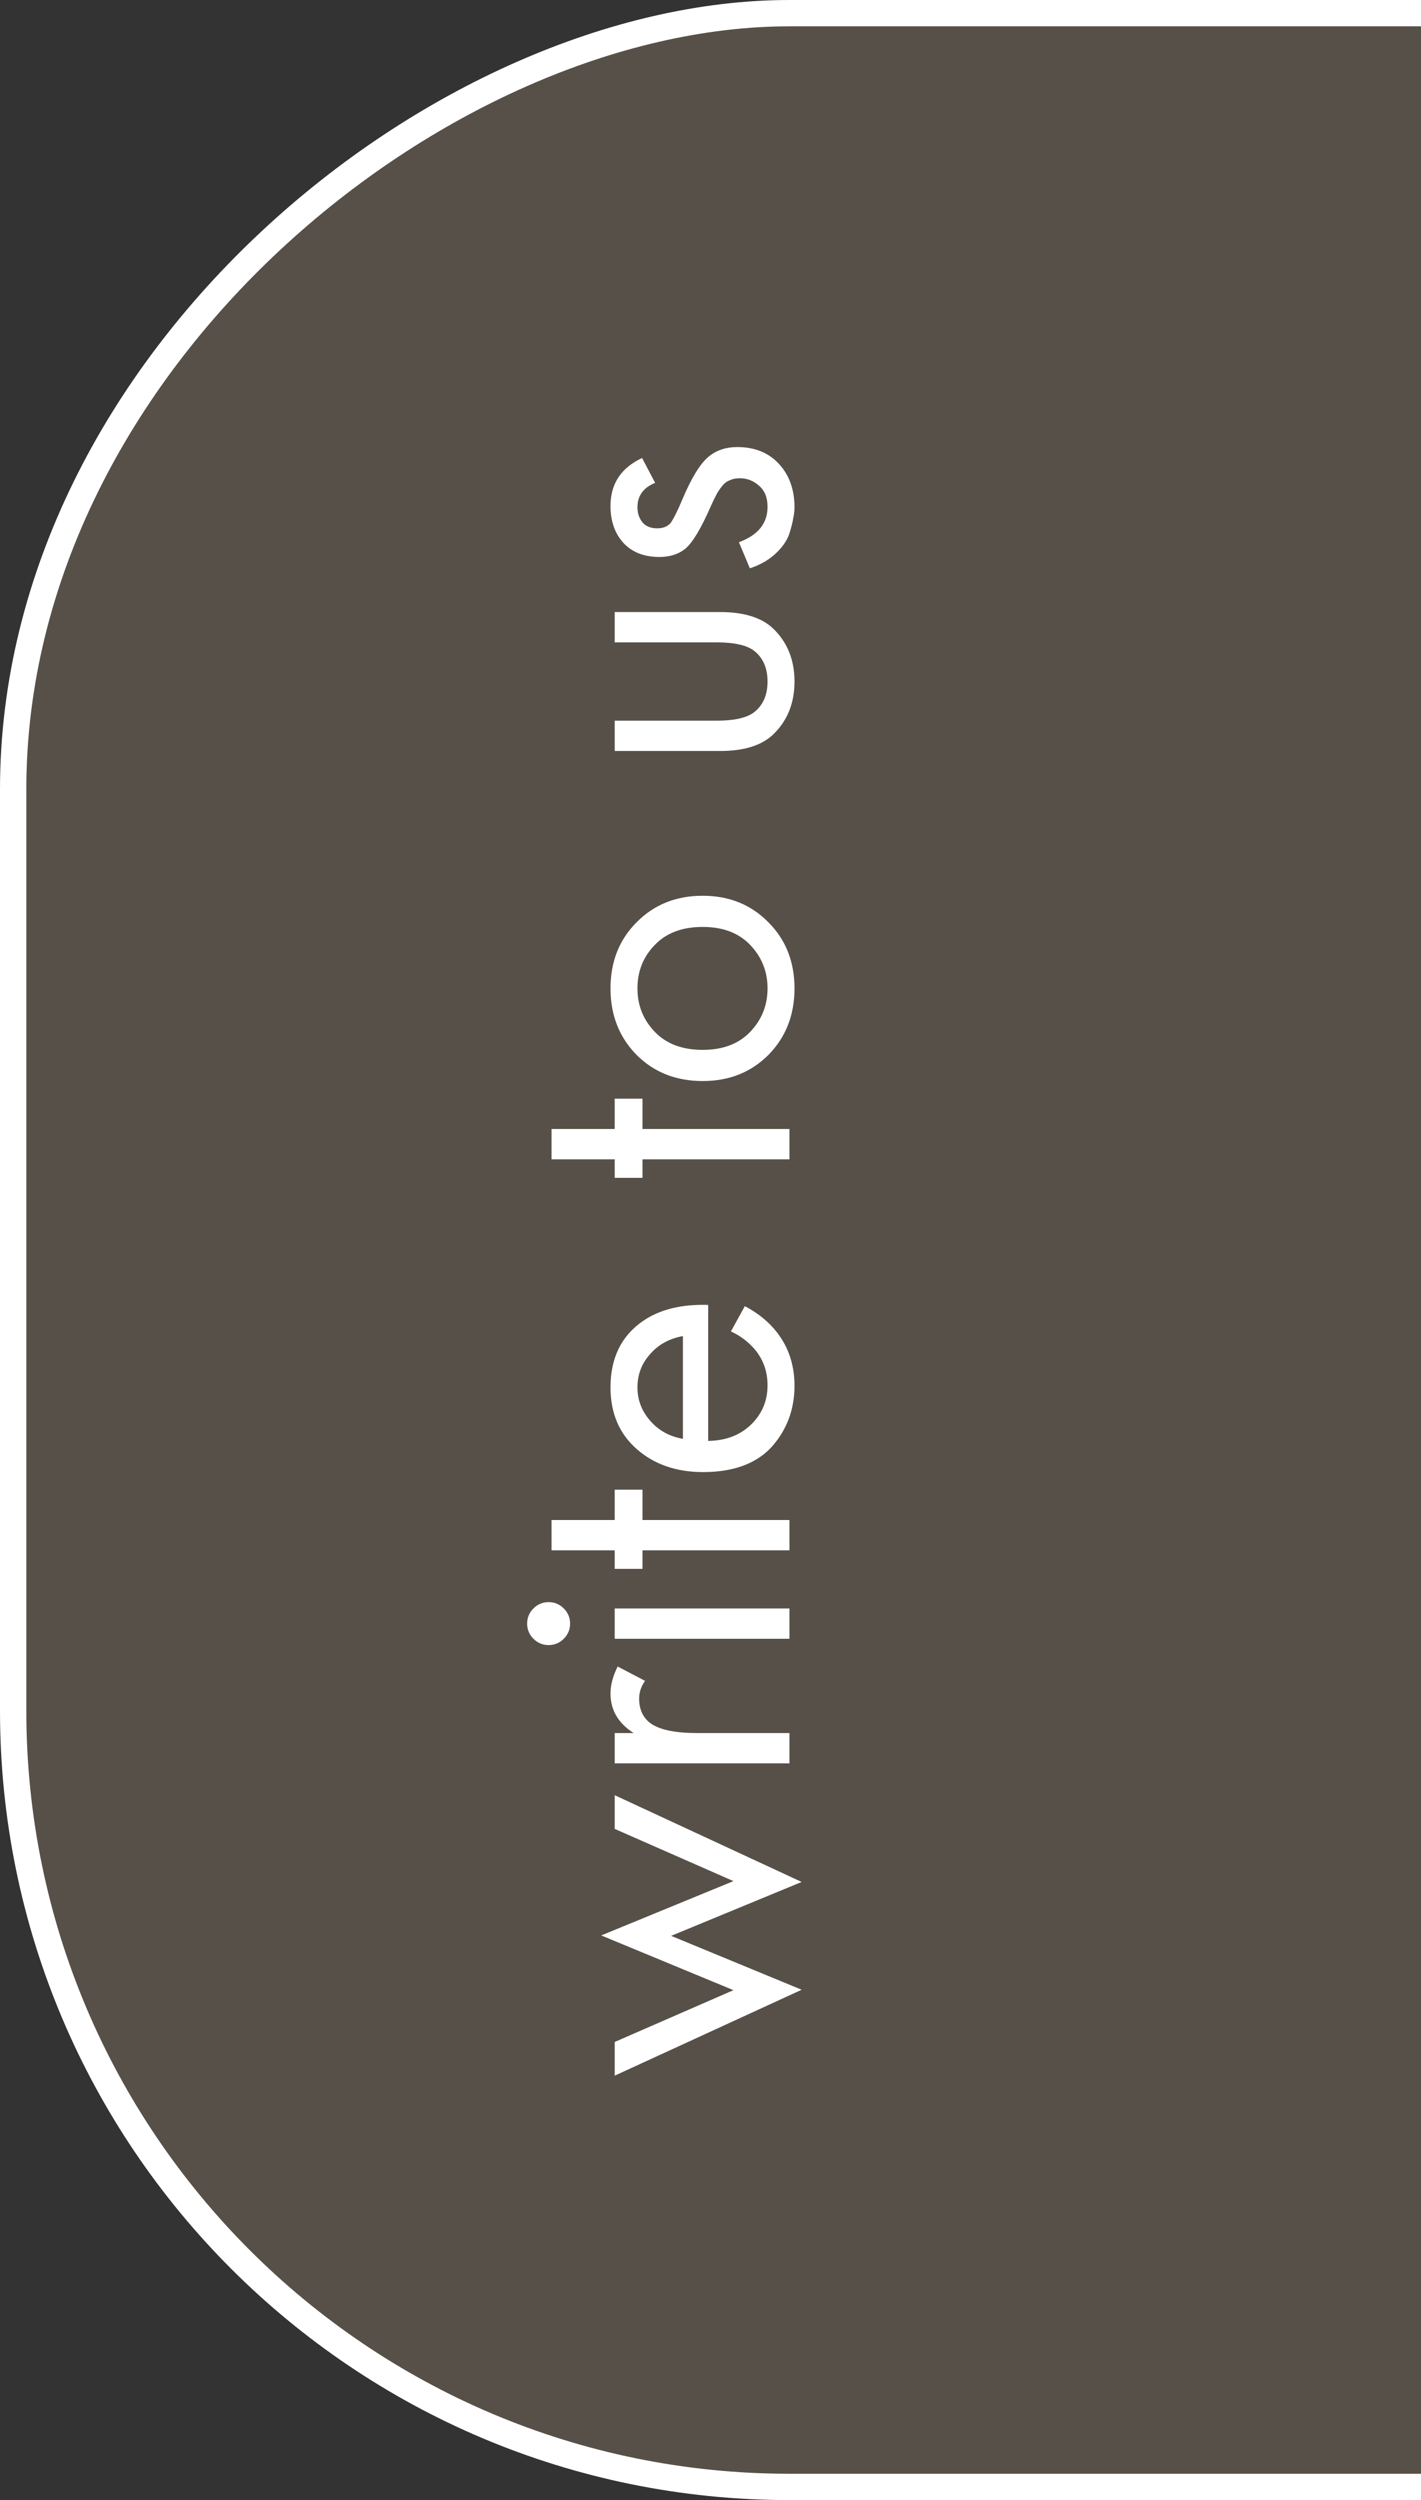
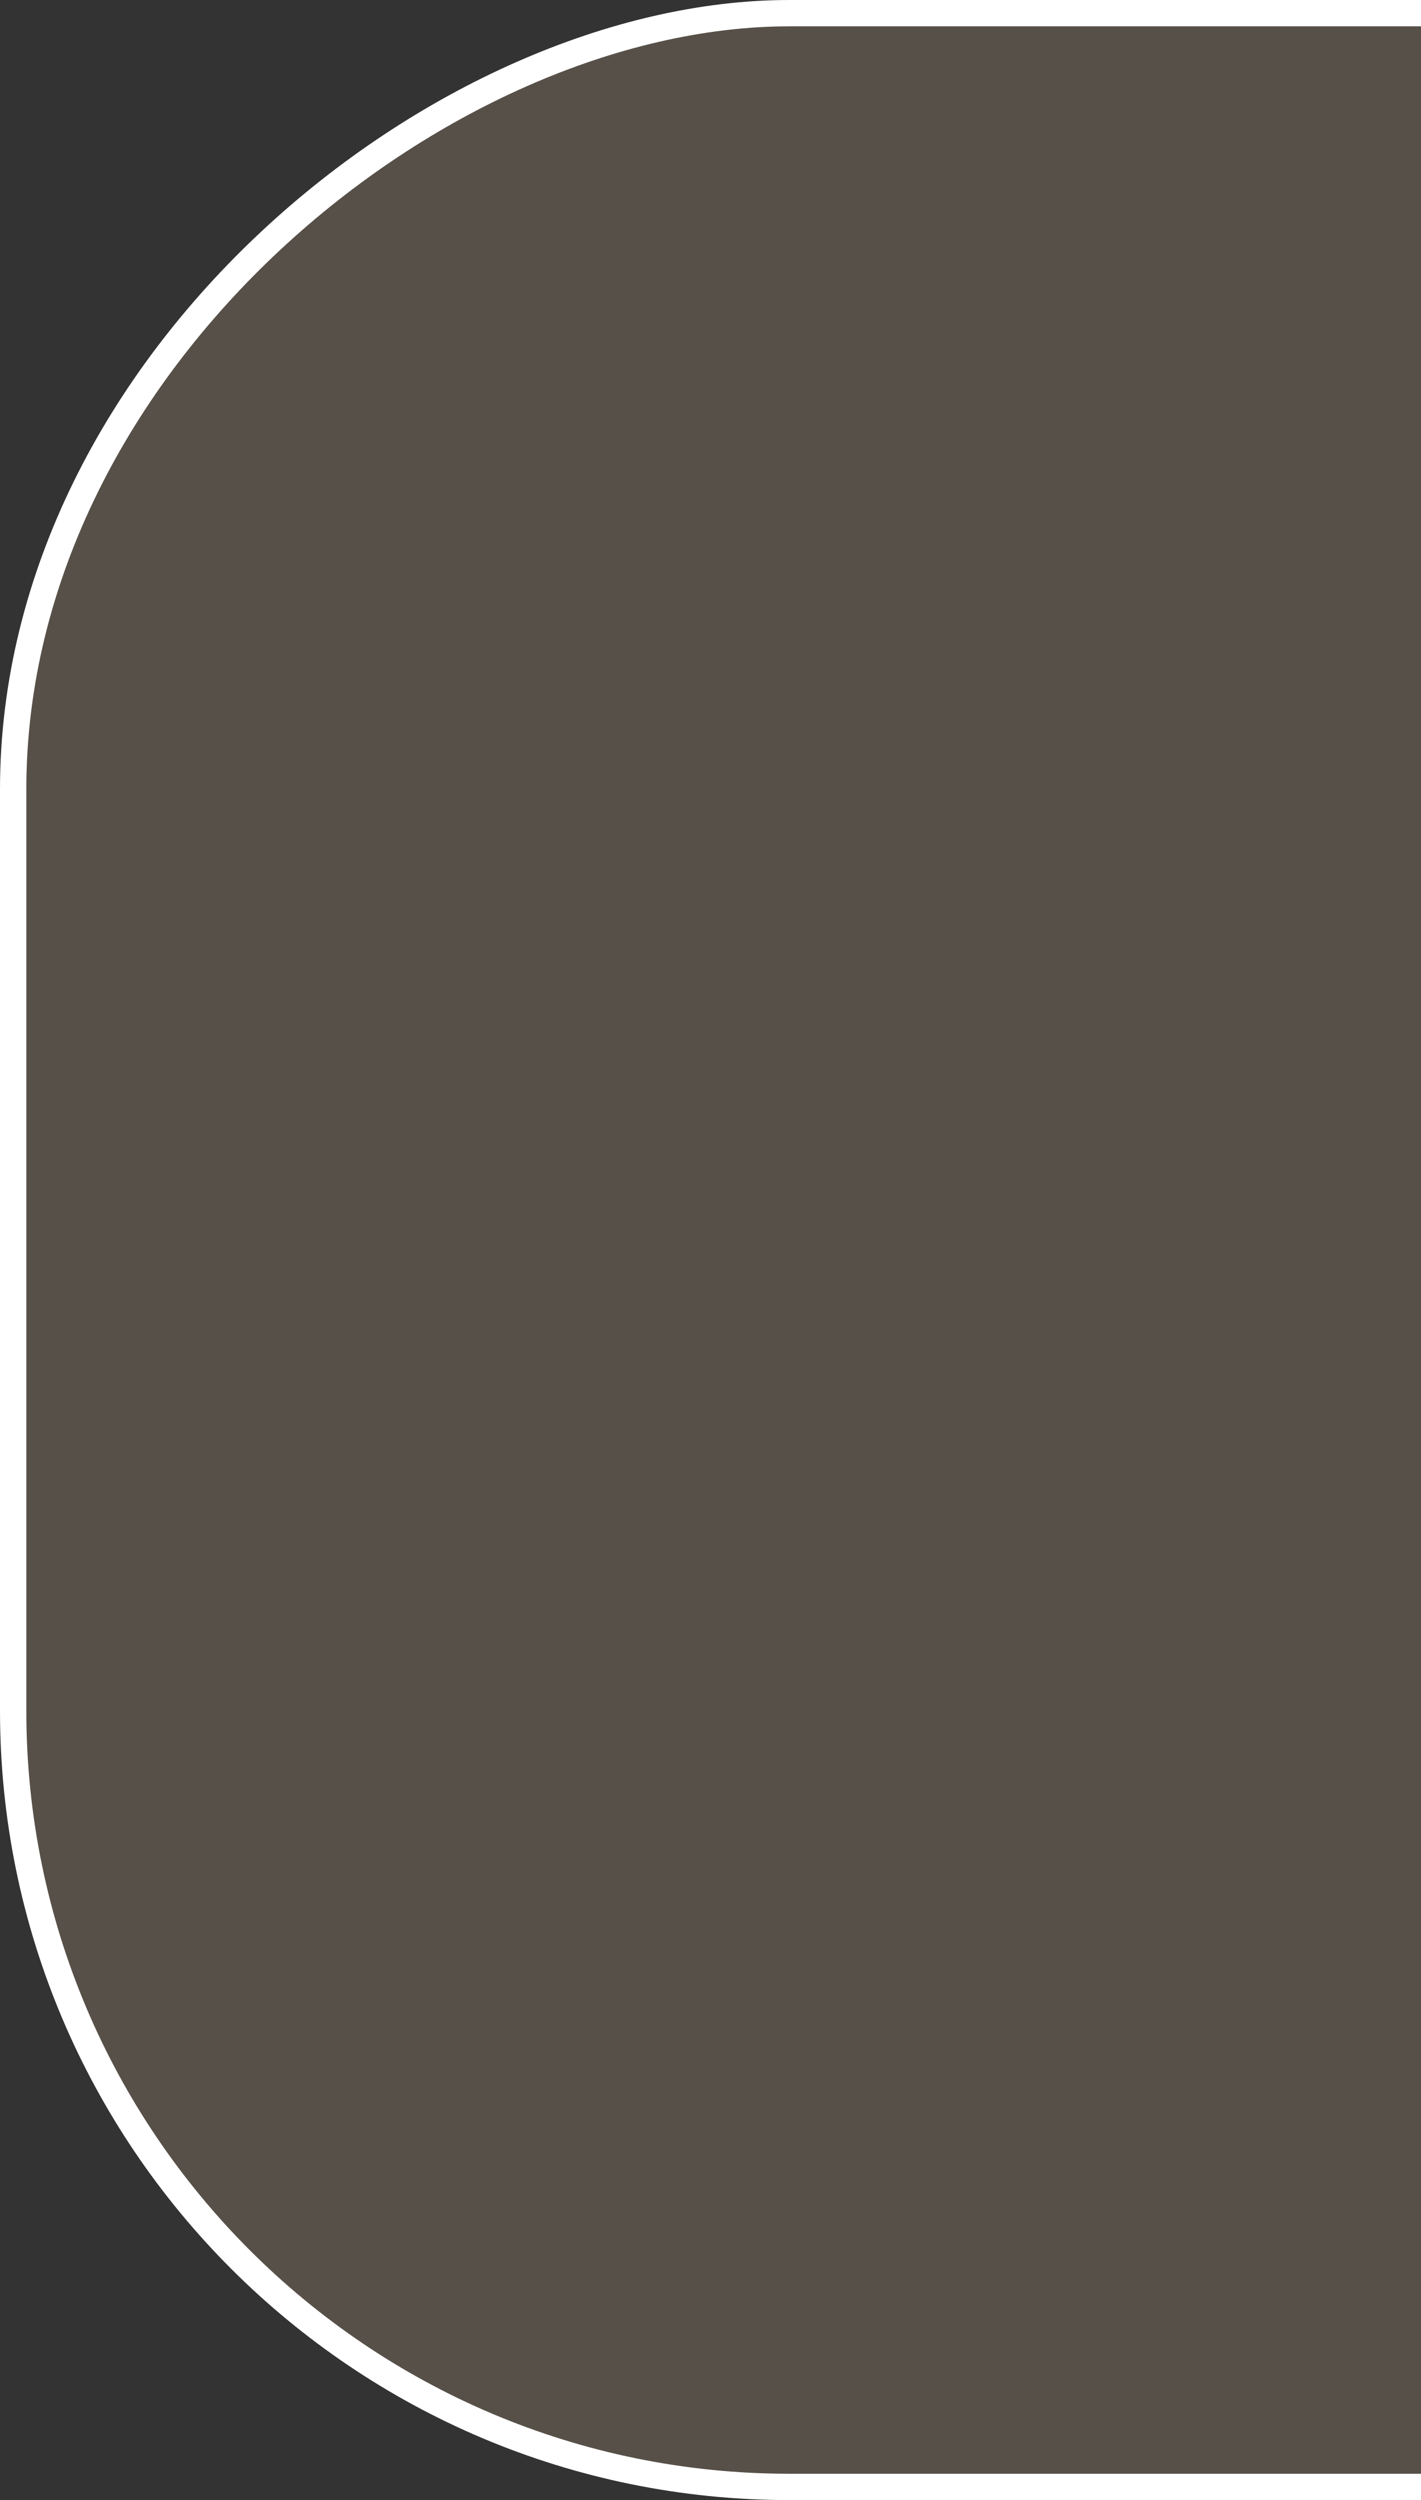
<svg xmlns="http://www.w3.org/2000/svg" width="54" height="95" viewBox="0 0 54 95" fill="none">
  <rect x="0" y="0" width="54" height="95" fill="#333333" stroke="none" />
  <g data-figma-bg-blur-radius="4">
    <rect x="0.5" y="94.5" width="94" height="84" rx="29.5" transform="rotate(-90 0.5 94.5)" fill="#AB9578" fill-opacity="0.3" />
    <rect x="0.5" y="94.5" width="94" height="84" rx="29.5" transform="rotate(-90 0.5 94.5)" stroke="white" />
-     <path d="M23.36 78.872L23.36 77.592L27.872 75.624L22.848 73.544L27.872 71.48L23.36 69.496L23.36 68.216L30.464 71.512L25.504 73.56L30.464 75.608L23.36 78.872ZM30 67.006L23.36 67.006L23.36 65.854L24.08 65.854C23.493 65.48 23.2 64.979 23.2 64.35C23.2 64.03 23.291 63.688 23.472 63.326L24.512 63.87C24.363 64.083 24.288 64.307 24.288 64.542C24.288 64.947 24.427 65.256 24.704 65.47C25.045 65.726 25.643 65.854 26.496 65.854L30 65.854L30 67.006ZM23.36 62.271L23.36 61.119L30 61.119L30 62.271L23.36 62.271ZM21.424 62.271C21.264 62.431 21.072 62.511 20.848 62.511C20.624 62.511 20.432 62.431 20.272 62.271C20.112 62.111 20.032 61.919 20.032 61.695C20.032 61.471 20.112 61.279 20.272 61.119C20.432 60.959 20.624 60.879 20.848 60.879C21.072 60.879 21.264 60.959 21.424 61.119C21.584 61.279 21.664 61.471 21.664 61.695C21.664 61.919 21.584 62.111 21.424 62.271ZM24.416 56.607L24.416 57.759L30 57.759L30 58.911L24.416 58.911L24.416 59.615L23.36 59.615L23.36 58.911L20.96 58.911L20.96 57.759L23.36 57.759L23.36 56.607L24.416 56.607ZM27.776 50.593L28.304 49.633C28.731 49.857 29.088 50.129 29.376 50.449C29.92 51.057 30.192 51.793 30.192 52.657C30.192 53.553 29.904 54.327 29.328 54.977C28.741 55.617 27.872 55.937 26.72 55.937C25.707 55.937 24.869 55.649 24.208 55.073C23.536 54.487 23.2 53.703 23.2 52.721C23.2 51.612 23.605 50.775 24.416 50.209C25.056 49.761 25.888 49.553 26.912 49.585L26.912 54.753C27.584 54.743 28.128 54.535 28.544 54.129C28.96 53.724 29.168 53.228 29.168 52.641C29.168 52.119 29.008 51.665 28.688 51.281C28.432 50.983 28.128 50.753 27.776 50.593ZM25.952 54.673L25.952 50.769C25.429 50.865 25.013 51.095 24.704 51.457C24.384 51.809 24.224 52.231 24.224 52.721C24.224 53.201 24.389 53.628 24.72 54.001C25.04 54.364 25.451 54.588 25.952 54.673ZM24.416 41.748L24.416 42.9L30 42.9L30 44.052L24.416 44.052L24.416 44.756L23.36 44.756L23.36 44.052L20.96 44.052L20.96 42.9L23.36 42.9L23.36 41.748L24.416 41.748ZM29.2 35.046C29.861 35.707 30.192 36.545 30.192 37.558C30.192 38.571 29.861 39.414 29.2 40.086C28.539 40.747 27.707 41.078 26.704 41.078C25.691 41.078 24.853 40.747 24.192 40.086C23.531 39.414 23.2 38.571 23.2 37.558C23.2 36.545 23.531 35.707 24.192 35.046C24.853 34.374 25.691 34.038 26.704 34.038C27.707 34.038 28.539 34.374 29.2 35.046ZM24.88 35.91C24.443 36.358 24.224 36.907 24.224 37.558C24.224 38.209 24.448 38.763 24.896 39.222C25.333 39.67 25.936 39.894 26.704 39.894C27.472 39.894 28.075 39.665 28.512 39.206C28.949 38.747 29.168 38.198 29.168 37.558C29.168 36.918 28.949 36.369 28.512 35.91C28.075 35.451 27.472 35.222 26.704 35.222C25.925 35.222 25.317 35.451 24.88 35.91ZM23.36 27.385L27.232 27.385C27.904 27.385 28.379 27.278 28.656 27.065C28.997 26.798 29.168 26.409 29.168 25.897C29.168 25.385 28.997 24.996 28.656 24.729C28.379 24.516 27.904 24.409 27.232 24.409L23.36 24.409L23.36 23.257L27.36 23.257C28.256 23.257 28.923 23.46 29.36 23.865C29.915 24.388 30.192 25.065 30.192 25.897C30.192 26.729 29.915 27.406 29.36 27.929C28.923 28.334 28.256 28.537 27.36 28.537L23.36 28.537L23.36 27.385ZM24.4 17.404L24.896 18.348C24.448 18.529 24.224 18.838 24.224 19.276C24.224 19.5 24.288 19.692 24.416 19.852C24.544 20.001 24.731 20.076 24.976 20.076C25.2 20.076 25.371 20.006 25.488 19.868C25.595 19.718 25.739 19.43 25.92 19.004C26.272 18.161 26.613 17.607 26.944 17.34C27.232 17.105 27.589 16.988 28.016 16.988C28.688 16.988 29.221 17.206 29.616 17.644C30 18.07 30.192 18.614 30.192 19.276C30.192 19.404 30.176 19.543 30.144 19.692C30.123 19.841 30.069 20.049 29.984 20.316C29.888 20.572 29.712 20.817 29.456 21.052C29.2 21.287 28.88 21.468 28.496 21.596L28.08 20.604C28.805 20.337 29.168 19.889 29.168 19.26C29.168 18.908 29.061 18.641 28.848 18.46C28.635 18.268 28.389 18.172 28.112 18.172C27.963 18.172 27.835 18.198 27.728 18.252C27.611 18.294 27.509 18.375 27.424 18.492C27.339 18.599 27.269 18.705 27.216 18.812C27.163 18.908 27.093 19.052 27.008 19.244C26.635 20.097 26.309 20.636 26.032 20.86C25.776 21.062 25.451 21.164 25.056 21.164C24.48 21.164 24.027 20.988 23.696 20.636C23.365 20.273 23.2 19.804 23.2 19.228C23.2 18.385 23.6 17.777 24.4 17.404Z" fill="white" />
  </g>
  <defs>
    <clipPath id="bgblur_0_509_4478_clip_path" transform="translate(4 4)">
      <rect x="0.5" y="94.5" width="94" height="84" rx="29.5" transform="rotate(-90 0.5 94.5)" />
    </clipPath>
  </defs>
</svg>